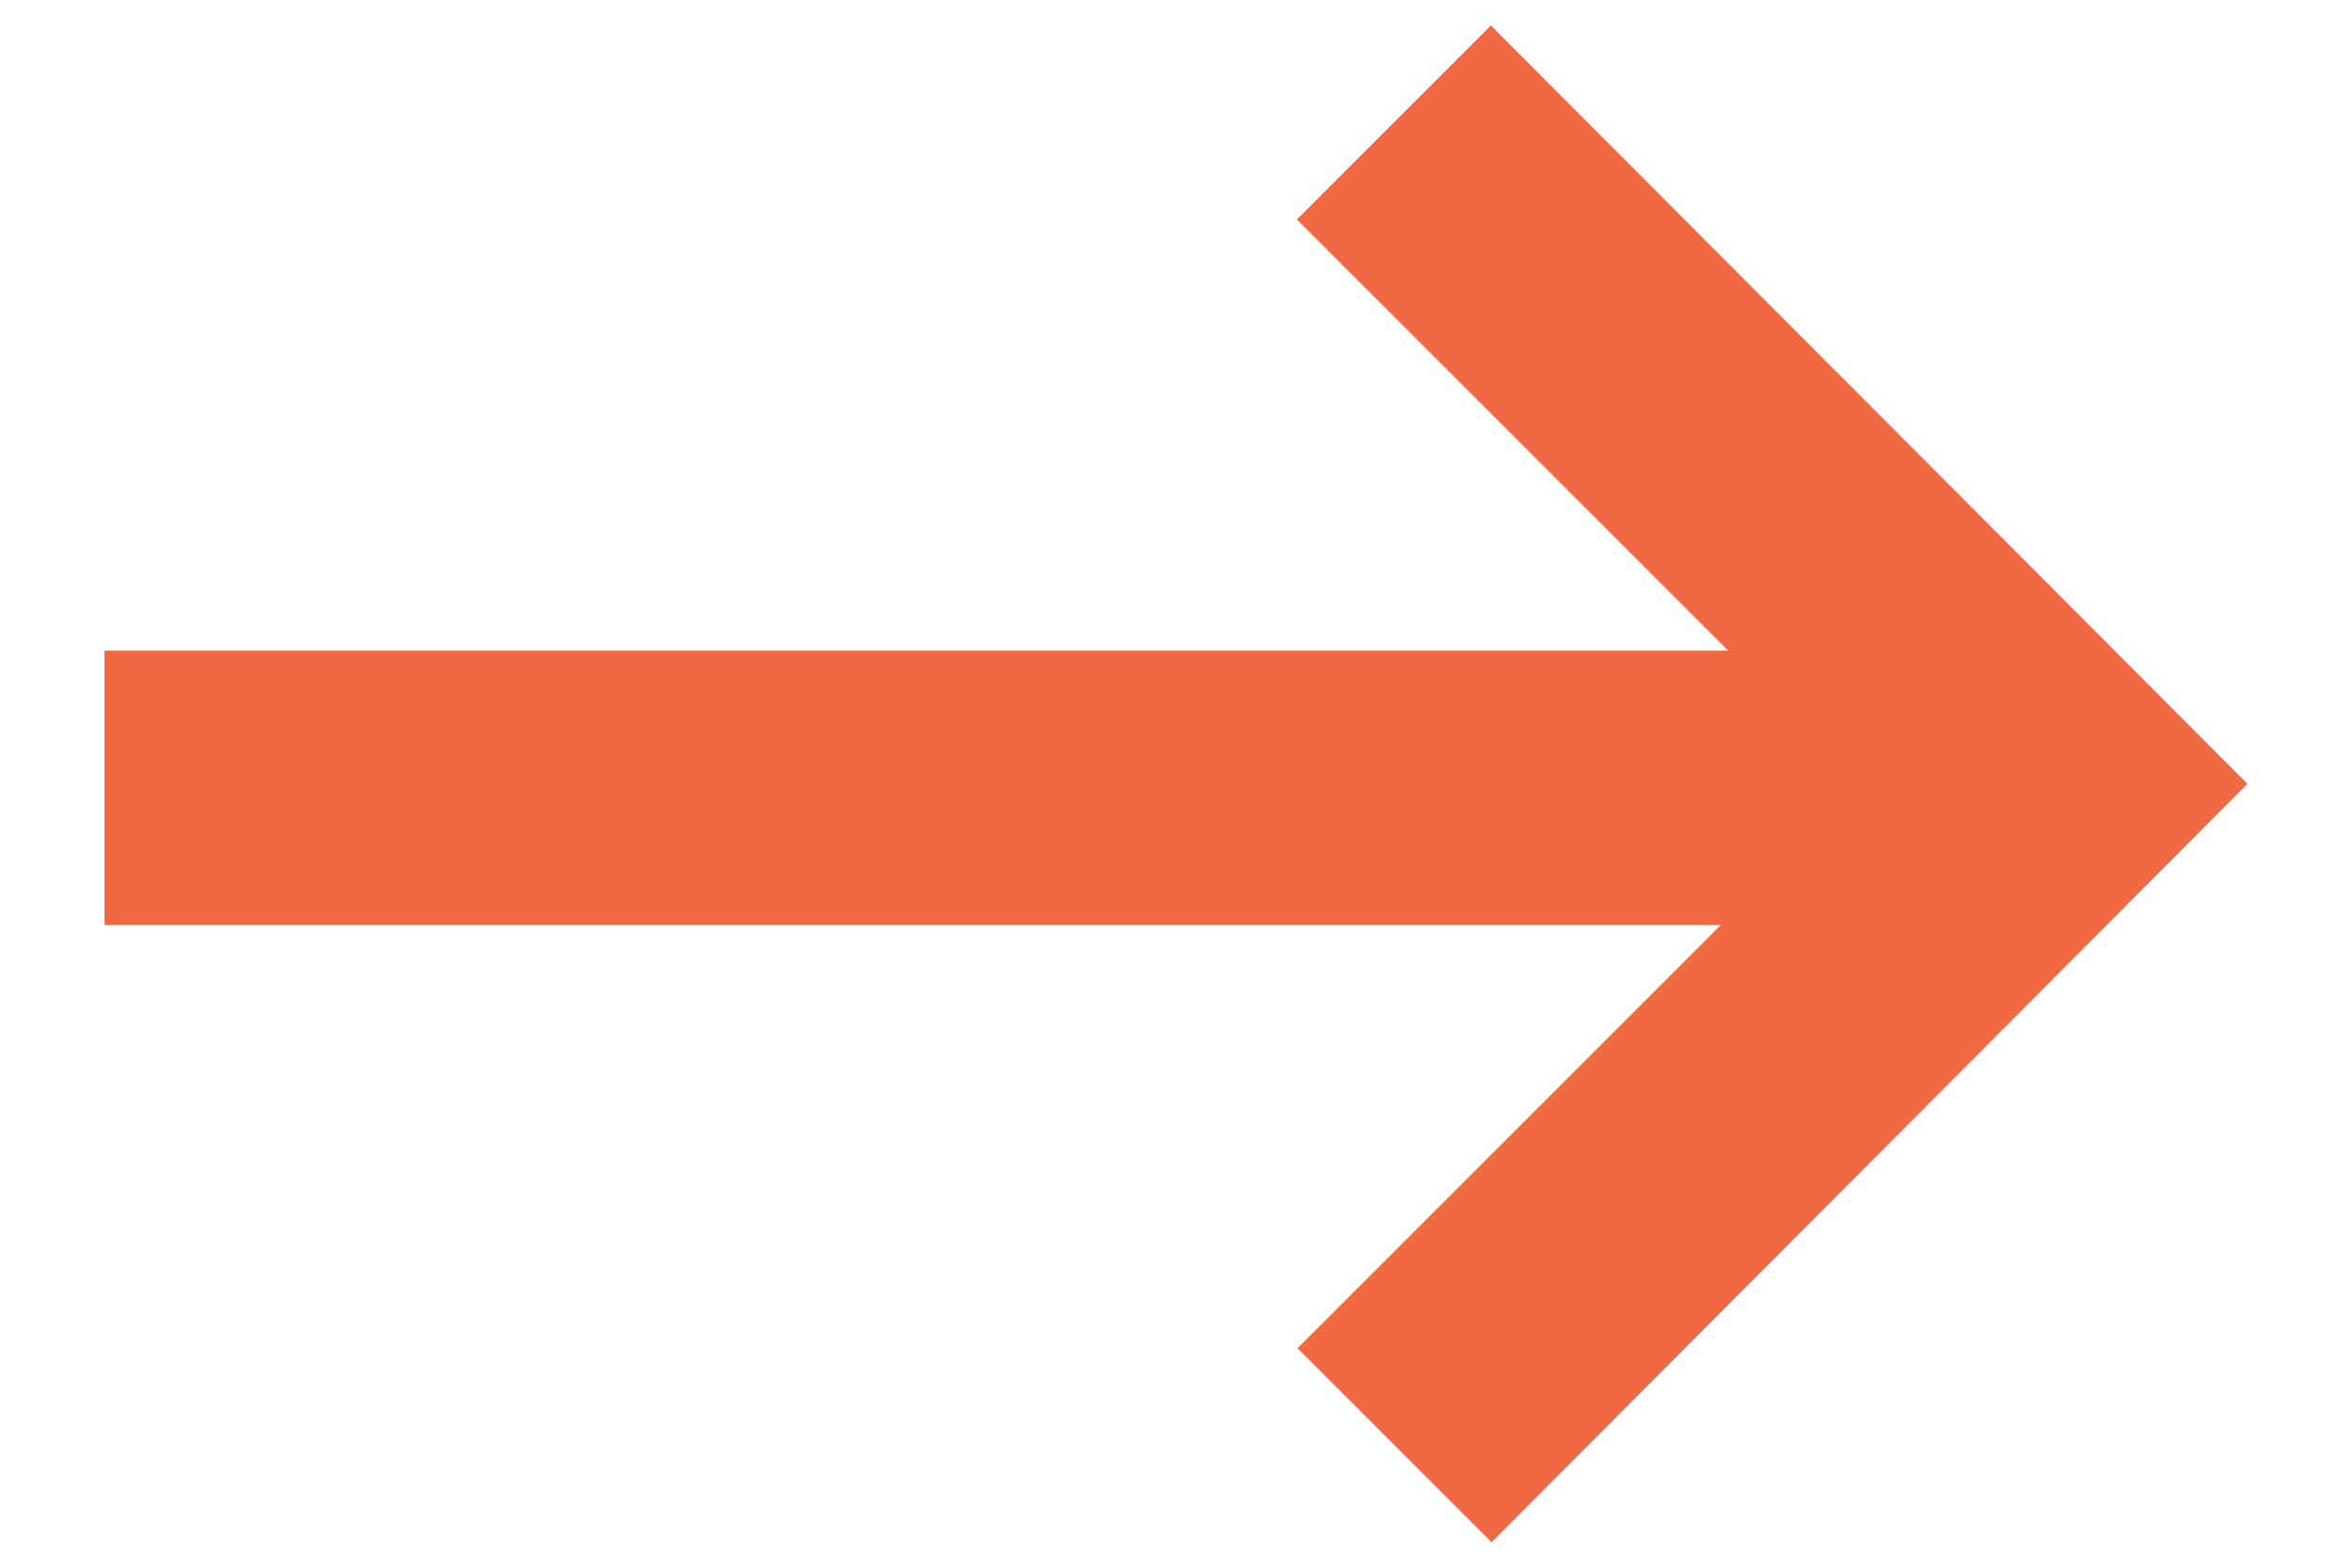
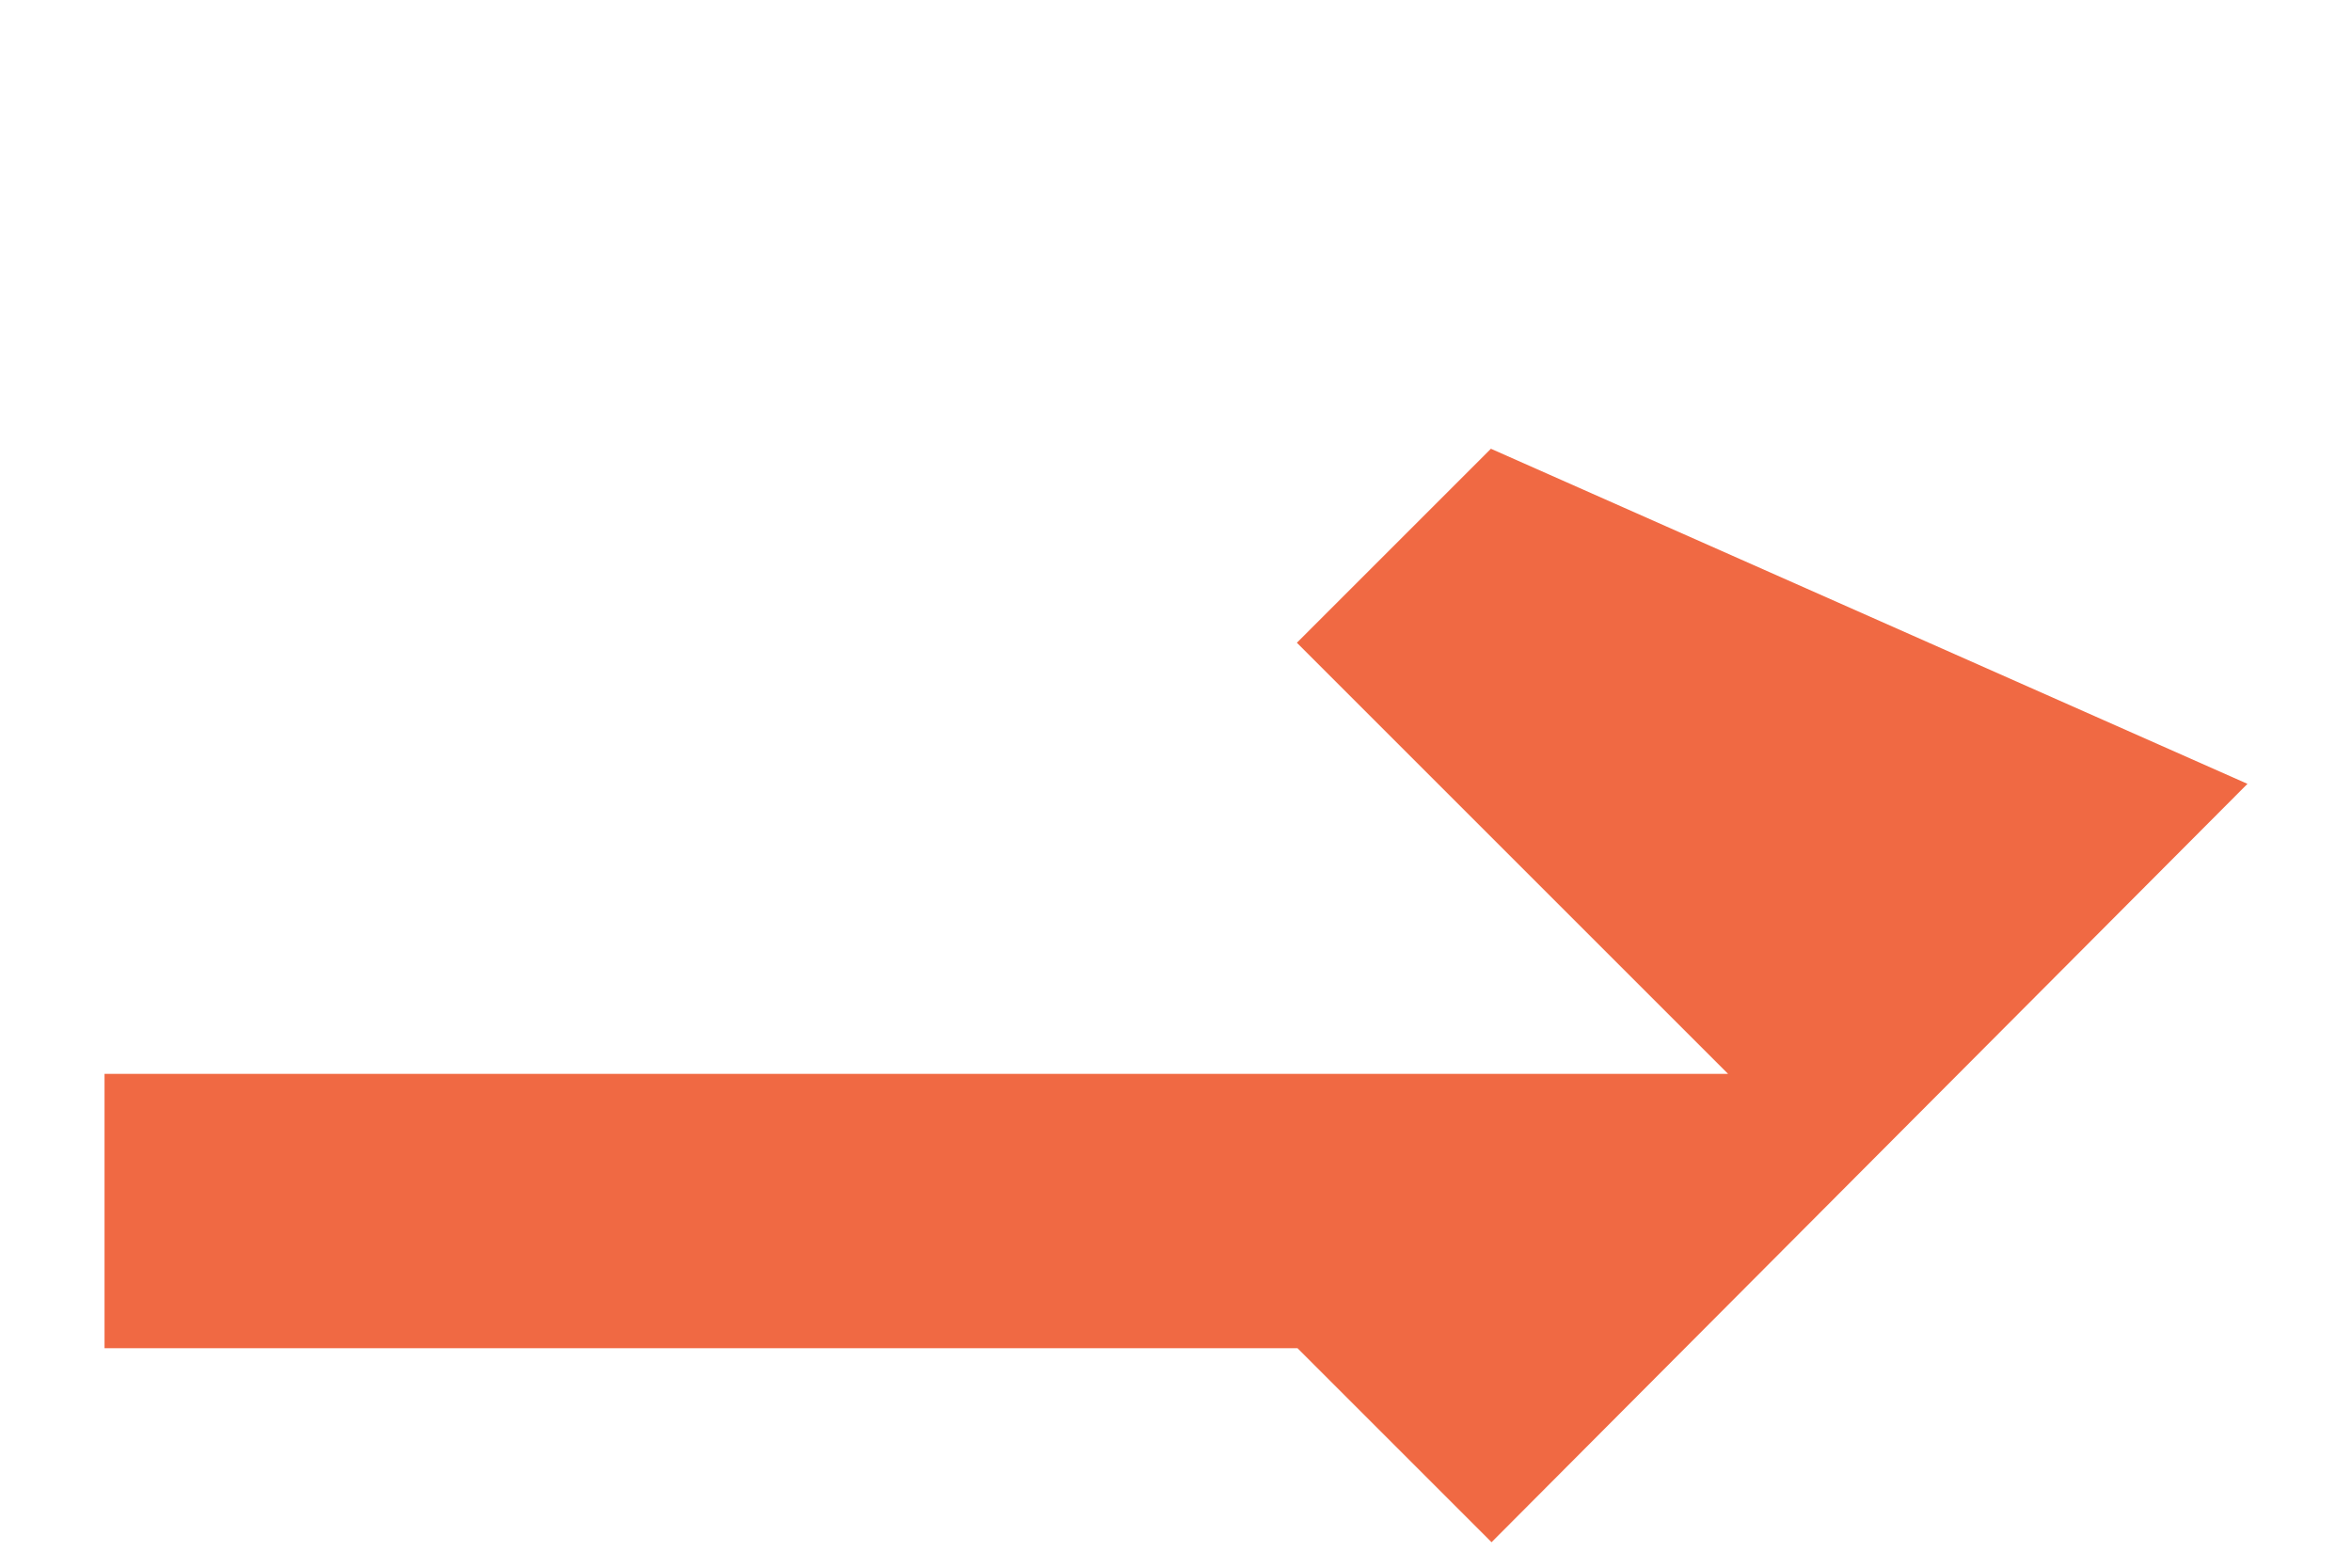
<svg xmlns="http://www.w3.org/2000/svg" version="1.1" id="Layer_1" x="0px" y="0px" viewBox="0 0 360 240" style="enable-background:new 0 0 360 240;" xml:space="preserve">
  <style type="text/css">
	.st0{fill:#F06943;}
</style>
  <g>
-     <path class="st0" d="M344,120L228.3,236.1l-29.7-29.7l64.8-64.8H16v-42h248.5l-66-66l29.7-29.7L344,120z" />
+     <path class="st0" d="M344,120L228.3,236.1l-29.7-29.7H16v-42h248.5l-66-66l29.7-29.7L344,120z" />
  </g>
  <g>
</g>
  <g>
</g>
  <g>
</g>
  <g>
</g>
  <g>
</g>
  <g>
</g>
  <g>
</g>
  <g>
</g>
  <g>
</g>
  <g>
</g>
  <g>
</g>
  <g>
</g>
  <g>
</g>
  <g>
</g>
  <g>
</g>
</svg>